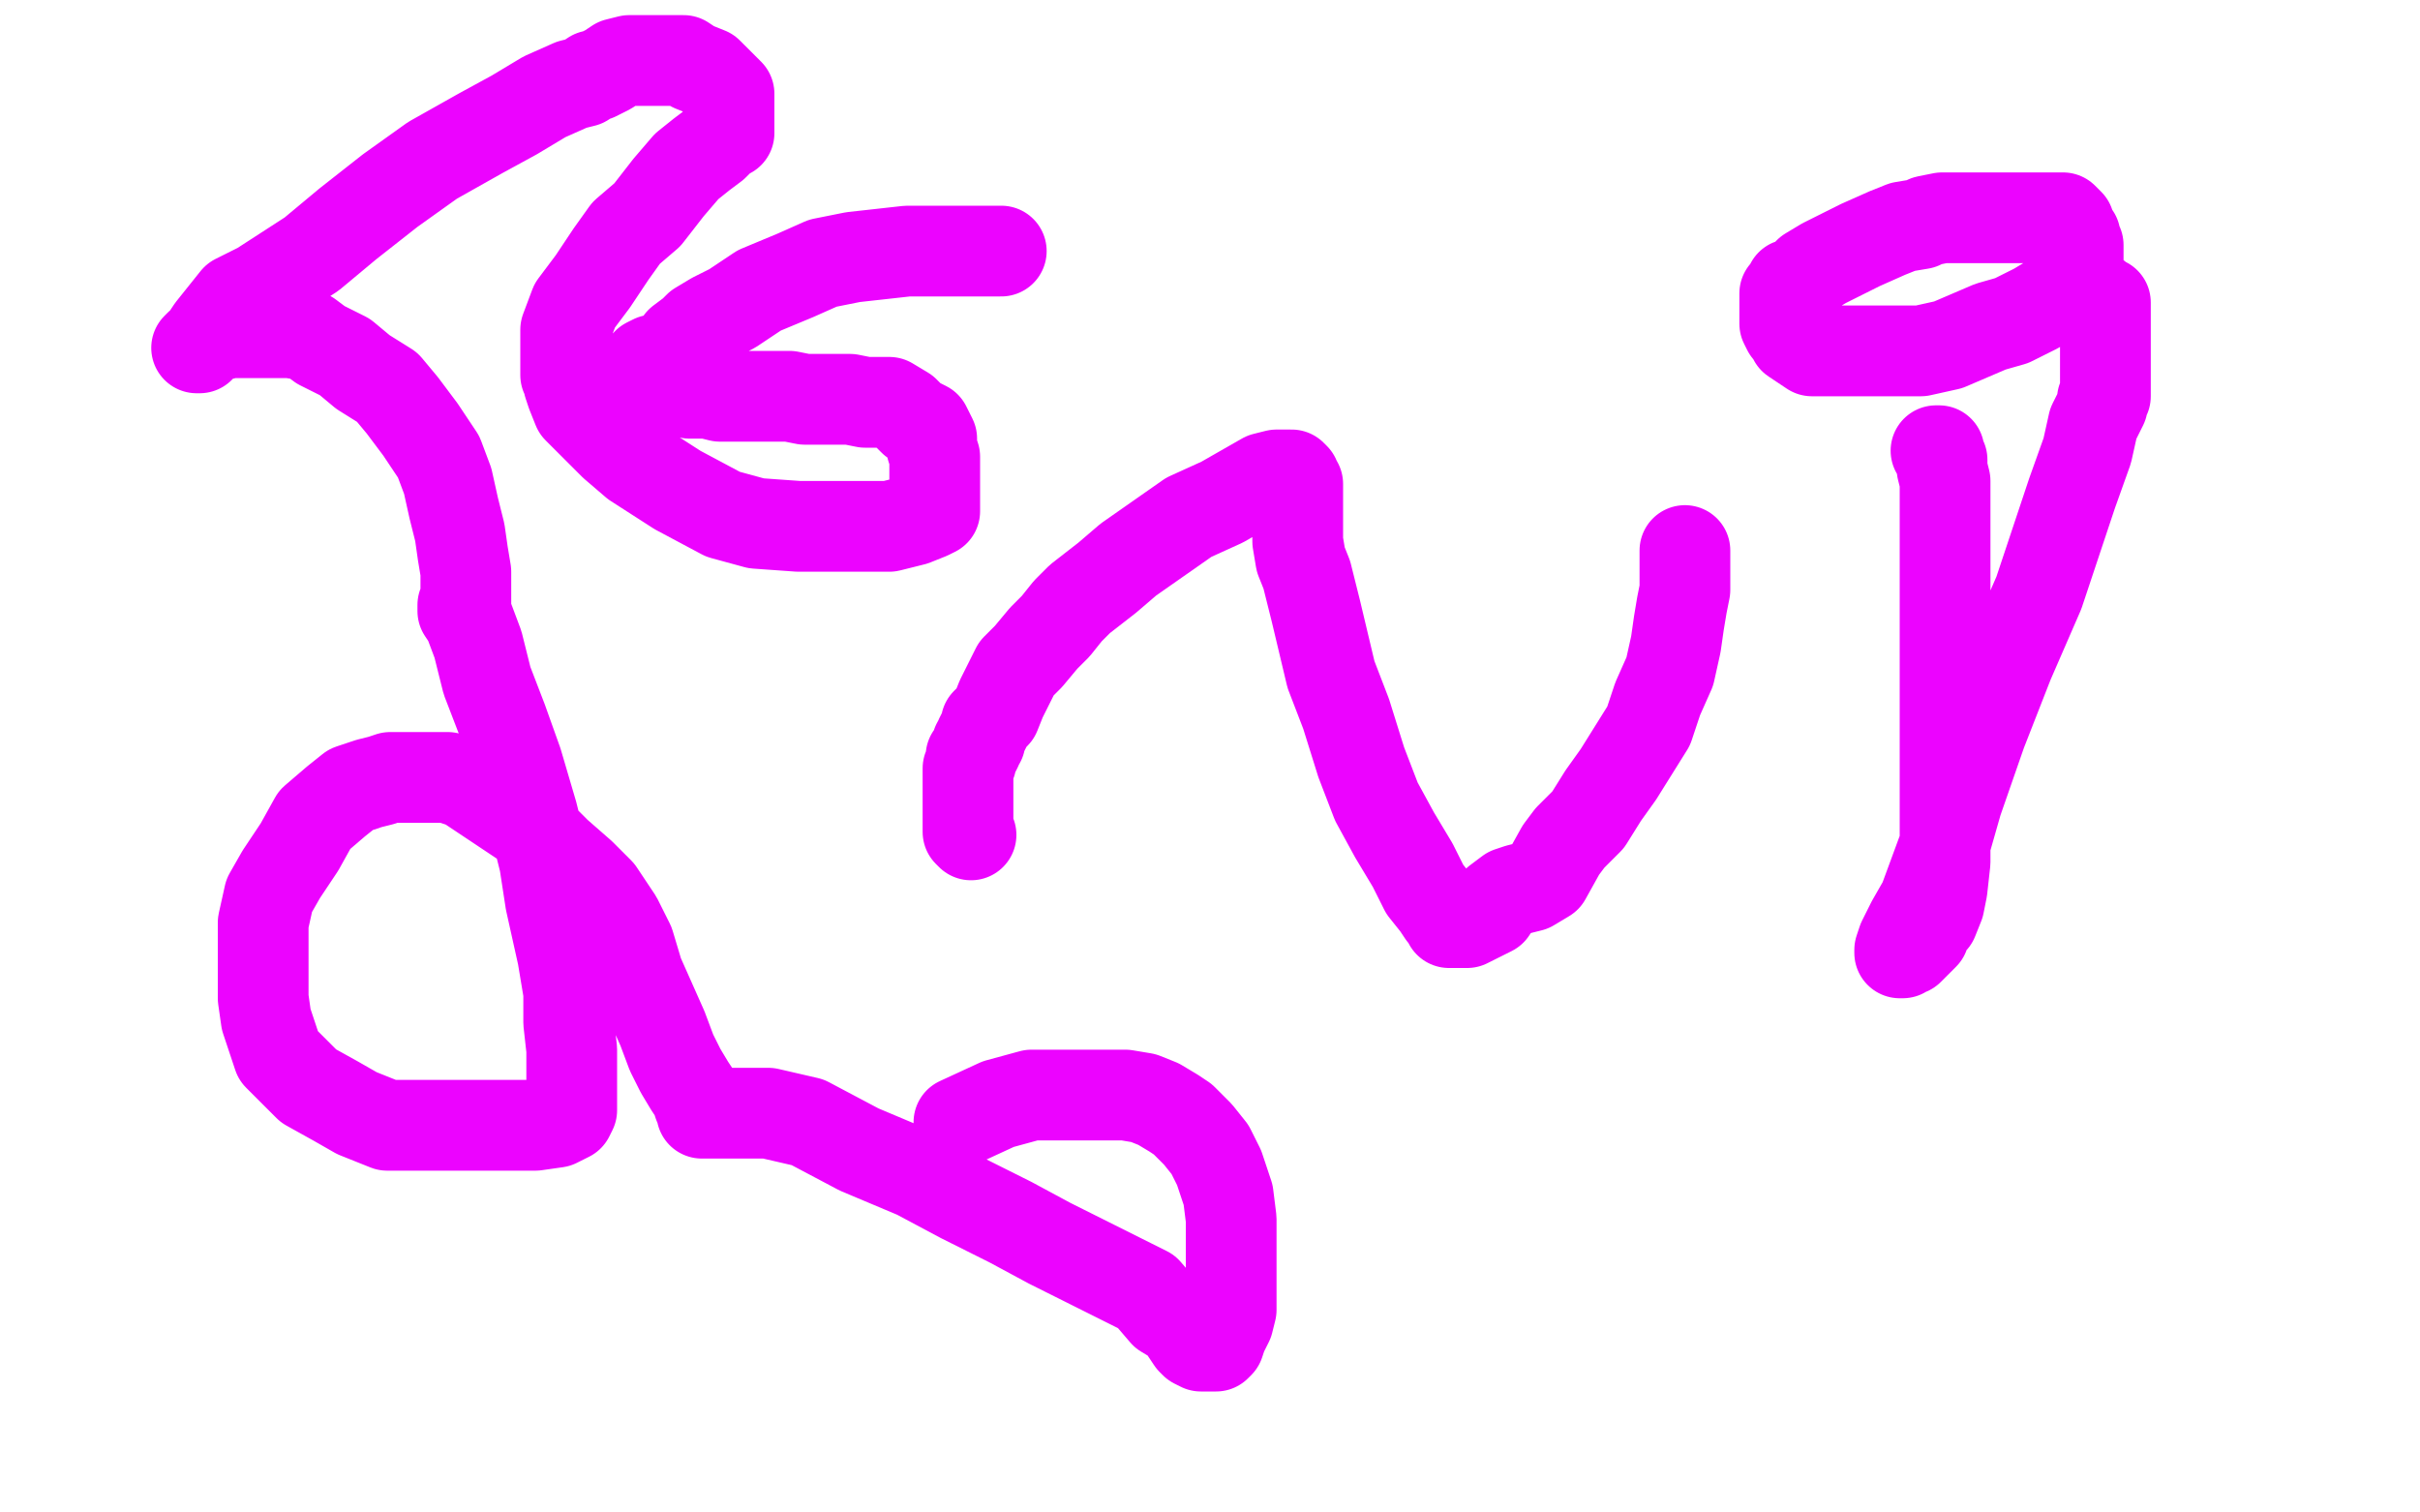
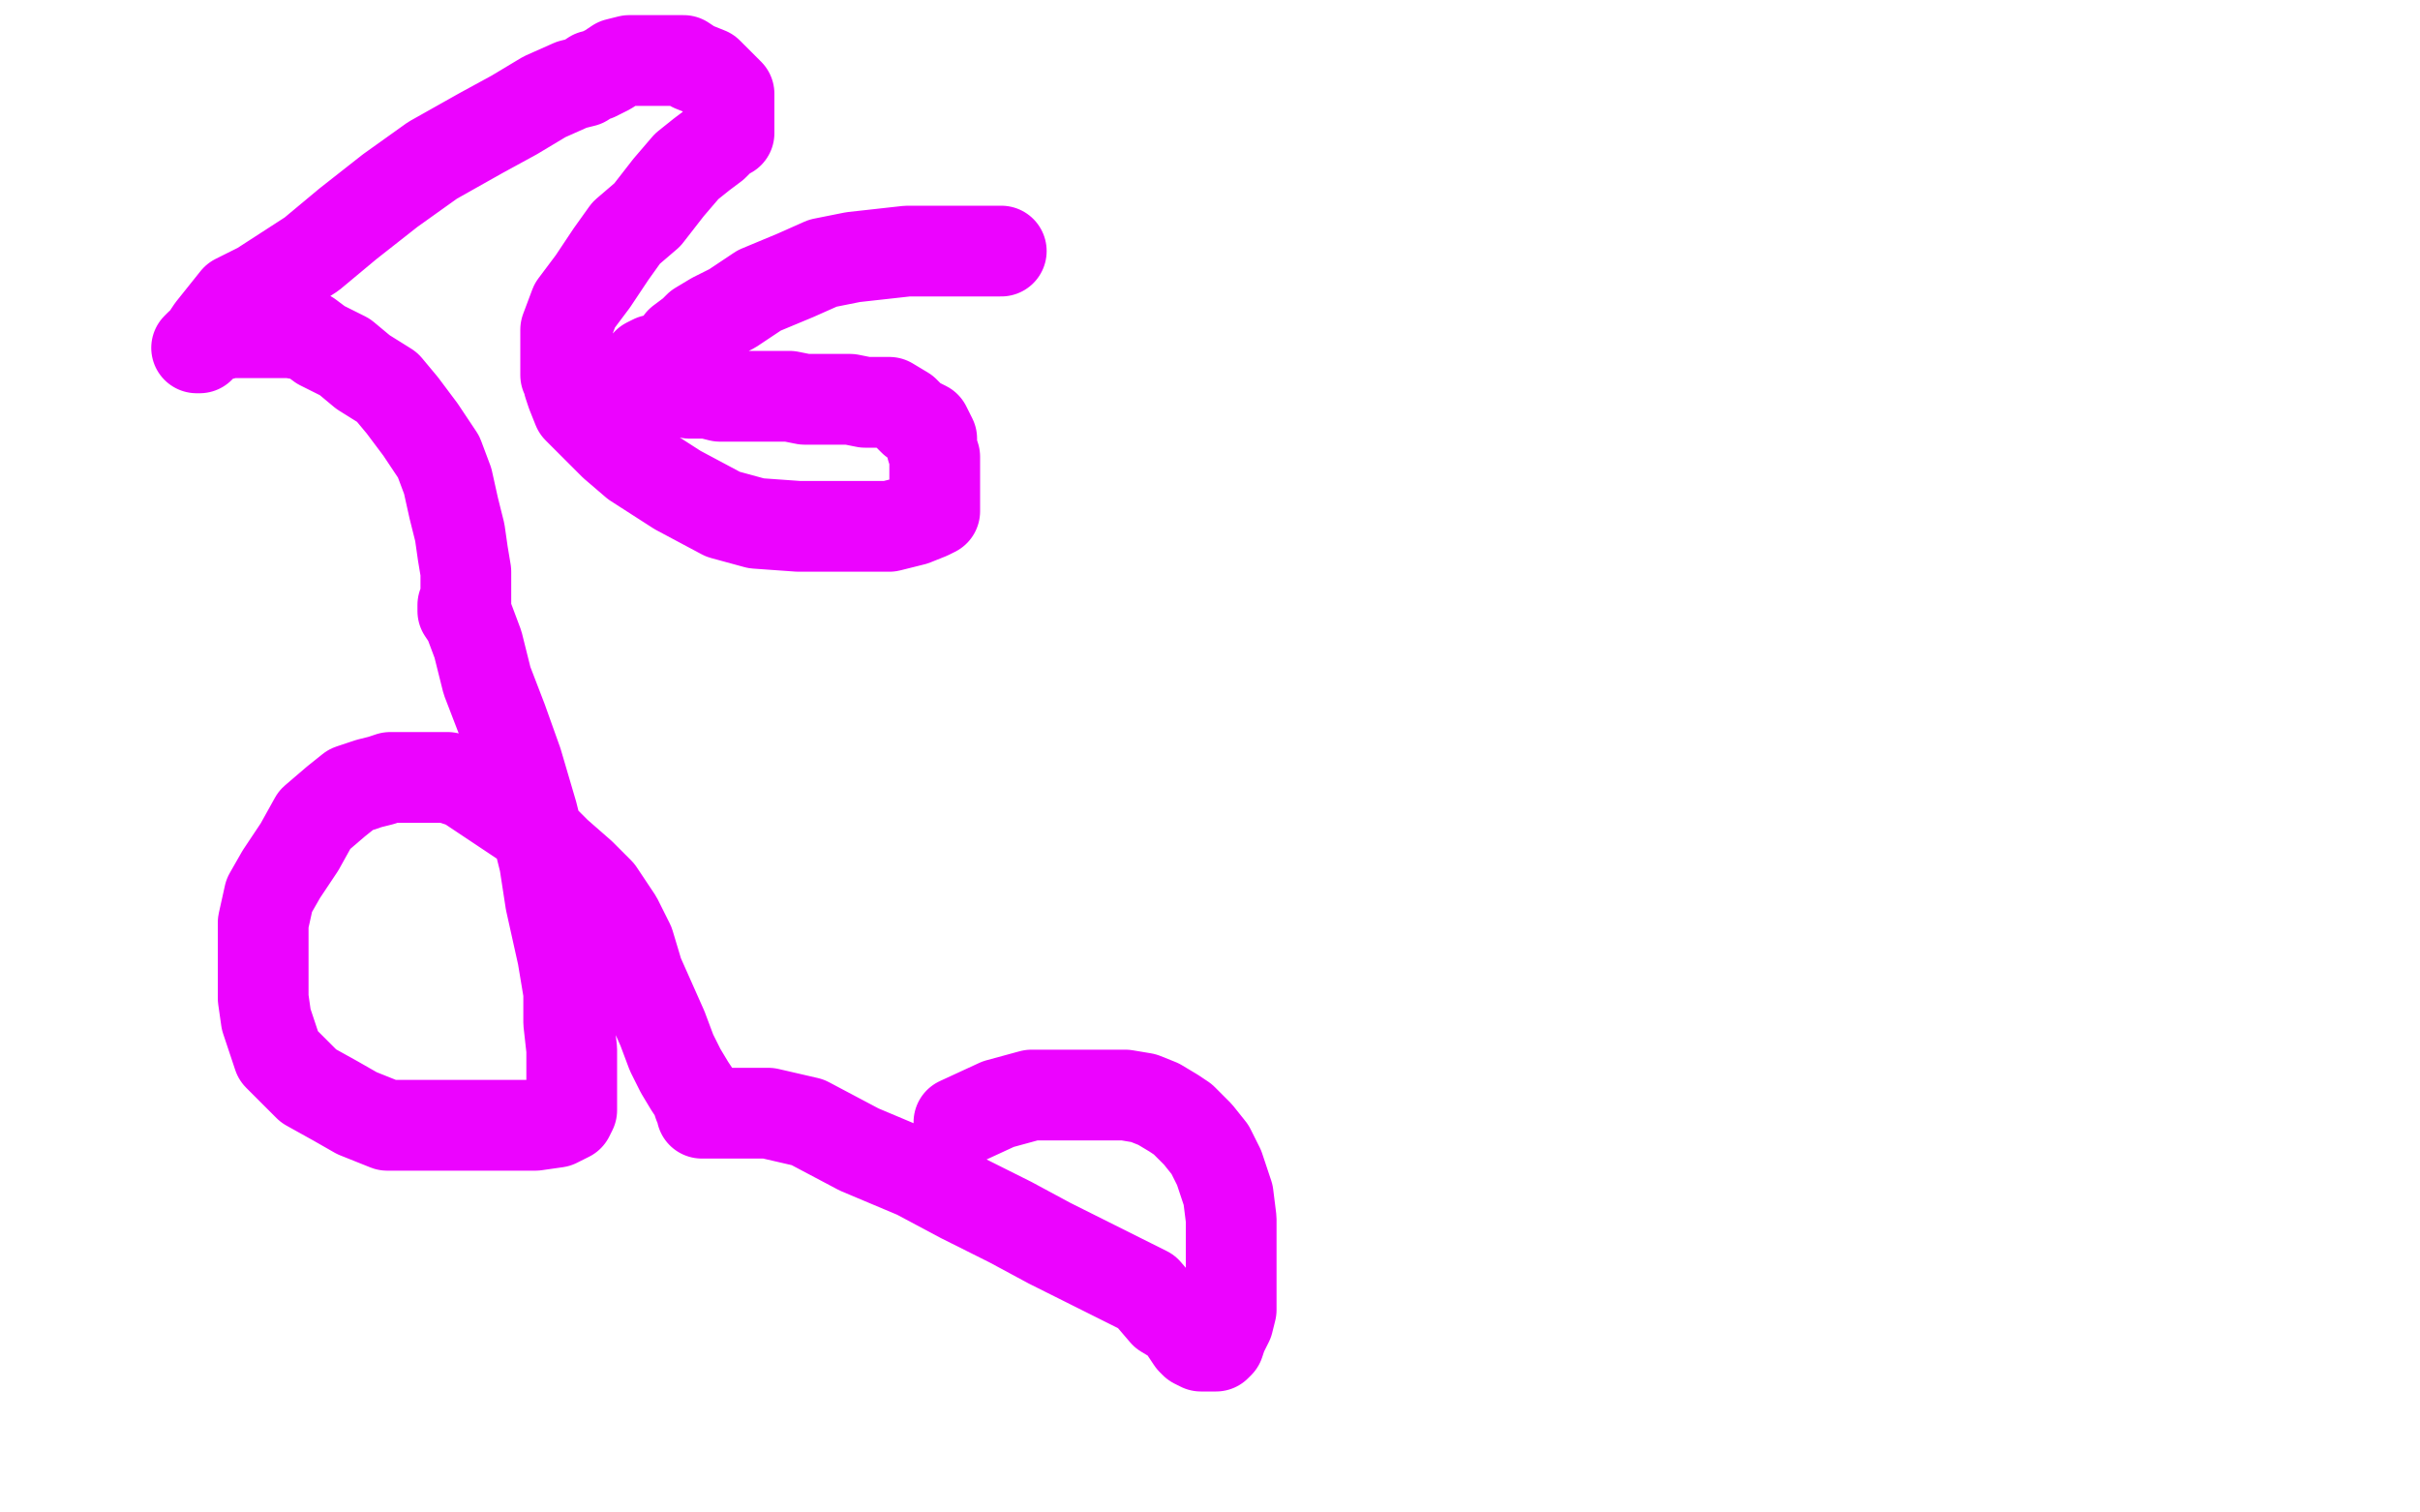
<svg xmlns="http://www.w3.org/2000/svg" width="800" height="500" version="1.1" style="stroke-antialiasing: false">
  <desc>This SVG has been created on https://colorillo.com/</desc>
  <rect x="0" y="0" width="800" height="500" style="fill: rgb(255,255,255); stroke-width:0" />
-   <polyline points="557,182 557,184 557,184 557,186 557,186 557,190 557,190 557,195 557,195 556,200 556,200 555,206 555,206 554,213 554,213 552,222 552,222 548,231 548,231 545,240 540,248 535,256 530,263 525,271 519,277 516,281 511,290 506,293 502,294 499,295 495,298 493,301 489,303 487,304 485,305 482,305 481,305 480,305 479,305 479,302 477,302 475,299 471,294 467,286 461,276 455,265 450,252 445,236 440,223 435,202 432,190 430,185 429,179 429,172 429,167 429,164 429,162 429,160 428,159 428,158 427,157 426,157 425,157 422,157 418,158 404,166 393,171 383,178 373,185 366,191 357,198 353,202 349,207 345,211 340,217 336,221 334,225 333,227 331,231 329,236 326,239 326,240 325,242 324,244 324,245 323,246 323,247 322,249 321,250 321,252 320,254 320,255 320,257 320,258 320,259 320,261 320,263 320,265 320,266 320,269 320,270 320,271 320,272 320,273 320,274 320,275 321,276" style="fill: none; stroke: #ec03ff; stroke-width: 30; stroke-linejoin: round; stroke-linecap: round; stroke-antialiasing: false; stroke-antialias: 0; opacity: 1.0" />
  <polyline points="331,83 330,83 330,83 328,83 328,83 326,83 326,83 325,83 325,83 324,83 324,83 322,83 322,83 319,83 319,83 316,83 316,83 312,83 312,83 307,83 300,83 291,84 282,85 272,87 263,91 251,96 242,102 236,105 231,108 229,110 225,113 223,116 220,118 218,119 216,119 214,120 214,121 213,121 213,122 213,123 213,124 215,124 217,124 219,127 224,129 228,130 234,130 238,131 245,131 251,131 255,131 261,131 266,132 276,132 281,132 286,133 294,133 299,136 302,139 304,140 306,141 307,143 308,145 308,148 309,151 309,154 309,158 309,162 309,164 309,166 309,169 307,170 302,172 294,174 286,174 276,174 264,174 250,173 239,170 224,162 210,153 203,147 198,142 194,138 191,135 189,130 188,127 188,124 187,124 187,123 187,119 187,113 187,109 190,101 196,93 202,84 207,77 214,71 221,62 227,55 232,51 236,48 238,46 239,45 241,44 241,42 241,40 241,38 241,37 241,31 238,28 234,24 229,22 226,20 223,20 220,20 217,20 213,20 208,20 204,21 201,23 199,24 197,25 196,25 193,27 189,28 180,32 170,38 159,44 143,53 129,63 115,74 103,84 86,95 78,99 74,104 70,109 68,112 66,115 65,115 66,114 69,112 72,111 76,110 85,110 92,110 96,110 102,111 106,114 114,118 120,123 128,128 133,134 139,142 145,151 148,159 150,168 152,176 153,183 154,189 154,193 154,195 154,198 154,199 154,200 153,200 153,202 155,205 158,213 161,225 166,238 171,252 176,269 180,285 182,298 186,316 188,328 188,338 189,347 189,355 189,360 189,363 189,365 189,366 189,367 188,369 186,370 184,371 177,372 168,372 154,372 141,372 128,372 118,368 111,364 102,359 96,353 92,349 90,343 88,337 87,330 87,324 87,316 87,310 87,305 89,296 93,289 99,280 104,271 111,265 116,261 122,259 126,258 129,257 132,257 135,257 138,257 143,257 148,257 154,259 160,263 166,267 175,273 184,282 192,289 198,295 204,304 208,312 211,322 215,331 219,340 222,348 225,354 228,359 230,362 231,365 232,366 232,367 232,368 233,368 236,368 243,368 254,368 267,371 284,380 303,388 318,396 334,404 347,411 369,422 379,427 385,434 390,437 392,440 394,443 395,444 397,445 398,445 399,445 400,445 401,445 402,445 403,444 404,441 406,437 407,433 407,430 407,428 407,425 407,420 407,414 407,403 406,395 403,386 400,380 396,375 391,370 388,368 383,365 378,363 372,362 366,362 357,362 349,362 341,362 330,365 317,371" style="fill: none; stroke: #ec03ff; stroke-width: 30; stroke-linejoin: round; stroke-linecap: round; stroke-antialiasing: false; stroke-antialias: 0; opacity: 1.0" />
-   <polyline points="640,149 641,149 641,149 641,150 641,150 641,151 641,151 642,152 642,152 642,155 642,155 643,159 643,166 643,176 643,187 643,203 643,214 643,226 643,239 643,248 643,258 643,269 643,278 643,285 642,294 641,299 639,304 637,306 636,309 635,310 634,311 632,313 631,314 629,314 629,315 628,315 628,314 629,311 632,305 636,298 643,279 647,265 655,242 664,219 674,196 681,175 685,163 690,149 692,140 694,136 695,134 695,132 696,131 696,128 696,127 696,125 696,123 696,120 696,118 696,115 696,114 696,113 696,111 696,110 696,108 696,107 696,106 696,105 696,104 696,103 696,102 696,101 696,100 695,100 694,99 693,98 692,98 691,98 690,97 689,97 689,96 688,96 687,96 686,96 682,96 678,99 673,102 665,106 658,108 651,111 644,114 635,116 628,116 620,116 612,116 607,116 605,116 602,116 599,116 596,114 593,112 593,111 591,109 590,107 590,106 590,104 590,102 590,101 590,100 590,98 590,97 591,96 592,94 595,93 598,90 603,87 609,84 615,81 624,77 629,75 635,74 637,73 642,72 645,72 650,72 658,72 662,72 667,72 671,72 675,72 678,72 680,72 682,72 683,73 684,74 684,75 685,77 686,78 686,79 686,80 687,81 687,82 687,83 687,84 687,85 687,86 687,87" style="fill: none; stroke: #ec03ff; stroke-width: 30; stroke-linejoin: round; stroke-linecap: round; stroke-antialiasing: false; stroke-antialias: 0; opacity: 1.0" />
</svg>